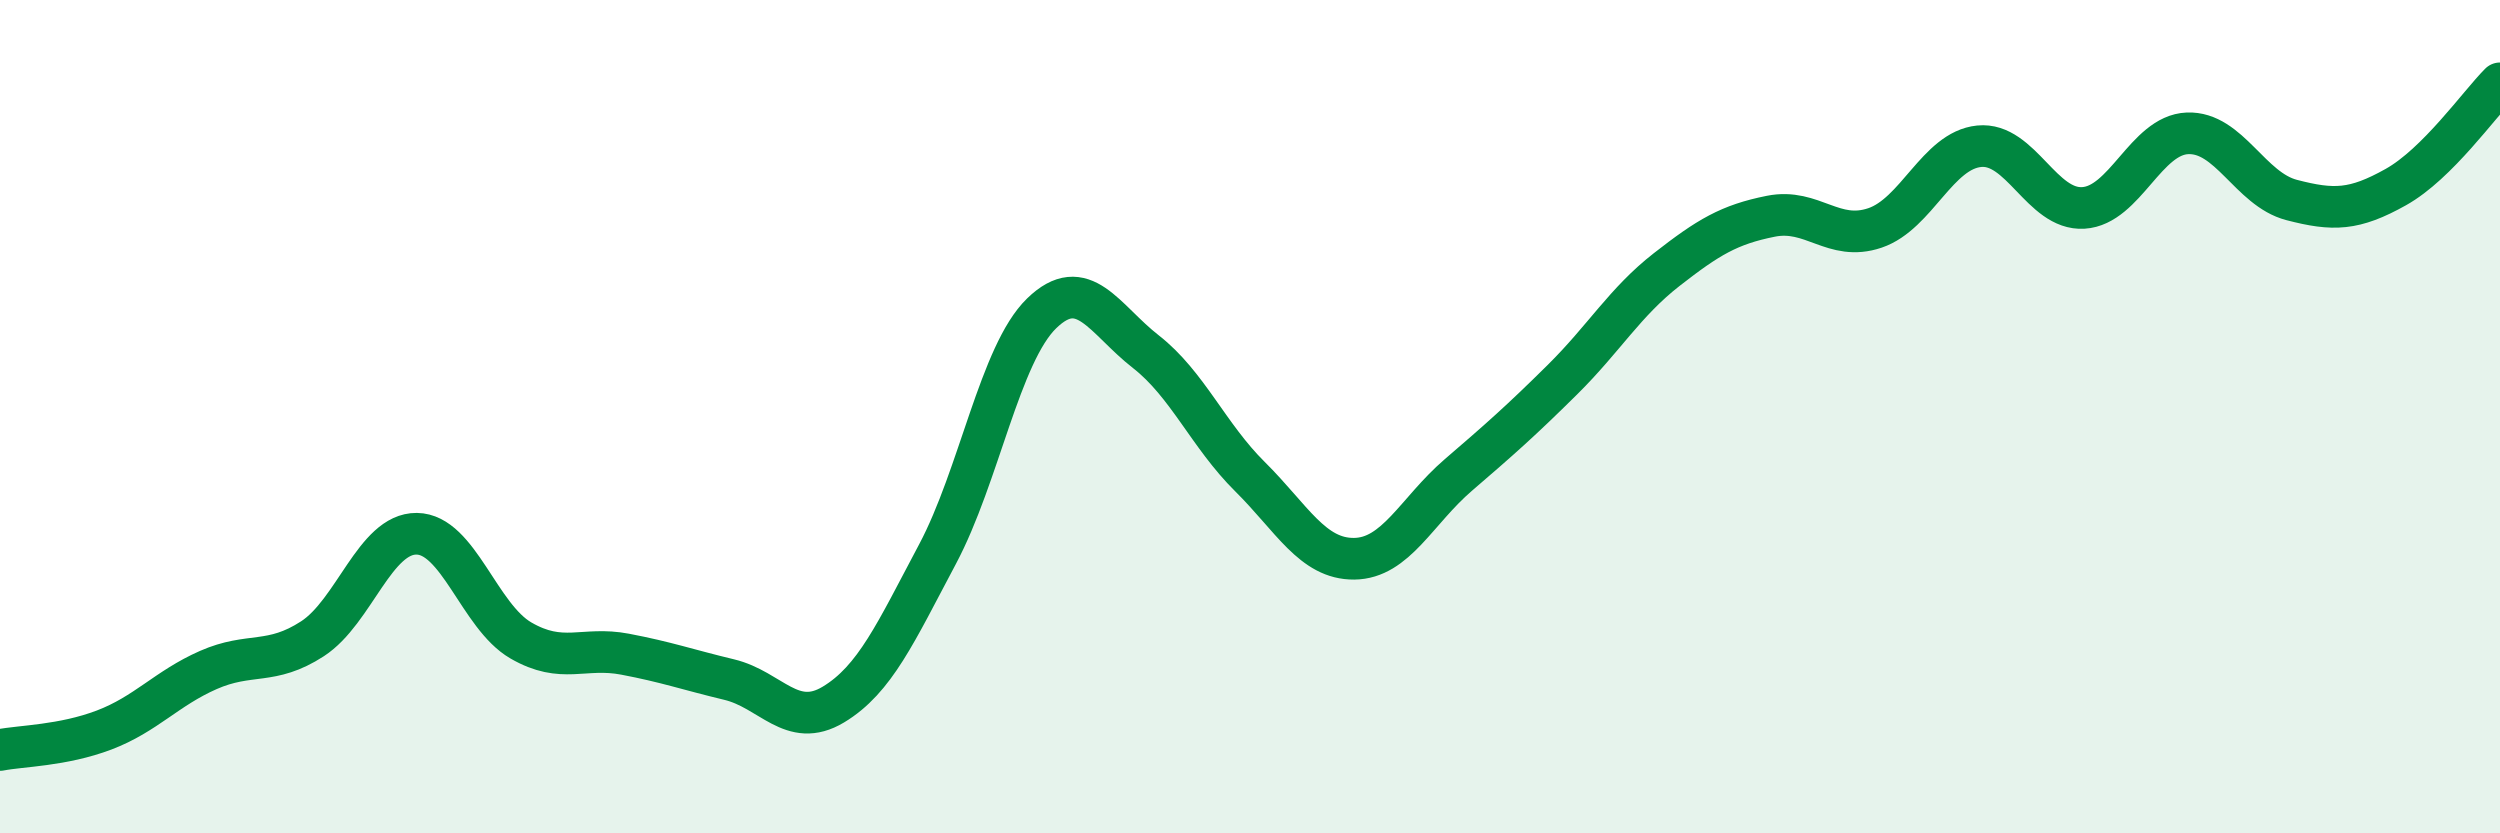
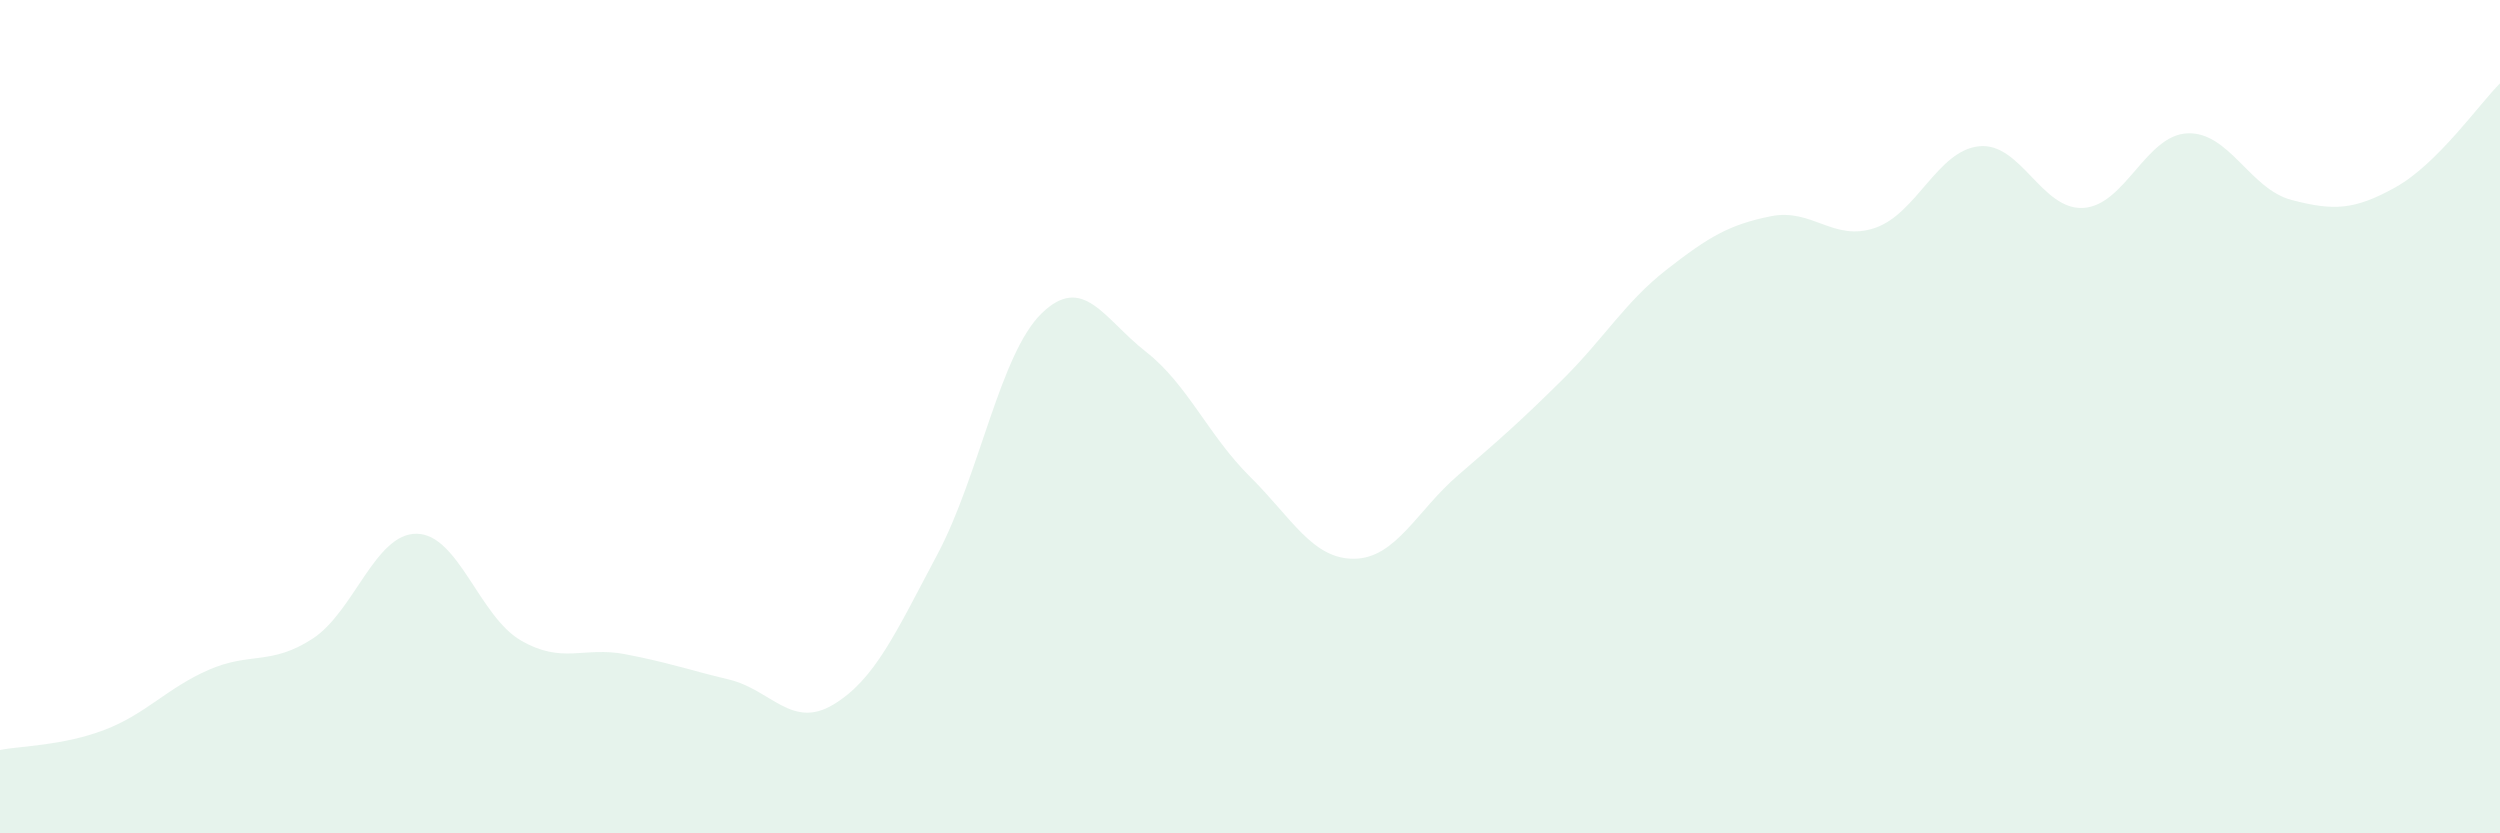
<svg xmlns="http://www.w3.org/2000/svg" width="60" height="20" viewBox="0 0 60 20">
  <path d="M 0,18 C 0.5,17.9 1.5,17.9 2.5,17.52 C 3.5,17.14 4,16.52 5,16.08 C 6,15.64 6.5,15.98 7.5,15.33 C 8.5,14.68 9,12.8 10,12.81 C 11,12.82 11.5,14.79 12.5,15.37 C 13.5,15.95 14,15.51 15,15.7 C 16,15.89 16.5,16.07 17.5,16.31 C 18.5,16.55 19,17.51 20,16.91 C 21,16.31 21.5,15.18 22.5,13.3 C 23.5,11.42 24,8.49 25,7.52 C 26,6.55 26.5,7.66 27.5,8.44 C 28.5,9.22 29,10.45 30,11.44 C 31,12.43 31.5,13.42 32.5,13.41 C 33.5,13.4 34,12.26 35,11.4 C 36,10.54 36.5,10.1 37.5,9.11 C 38.5,8.12 39,7.25 40,6.47 C 41,5.69 41.5,5.39 42.5,5.19 C 43.5,4.99 44,5.81 45,5.47 C 46,5.13 46.5,3.61 47.5,3.51 C 48.5,3.41 49,5.05 50,4.99 C 51,4.93 51.5,3.24 52.5,3.2 C 53.5,3.16 54,4.54 55,4.8 C 56,5.06 56.5,5.05 57.5,4.49 C 58.5,3.93 59.5,2.5 60,2L60 20L0 20Z" fill="#008740" opacity="0.1" stroke-linecap="round" stroke-linejoin="round" />
-   <path d="M 0,18 C 0.5,17.9 1.5,17.9 2.5,17.52 C 3.5,17.14 4,16.52 5,16.08 C 6,15.64 6.5,15.98 7.5,15.33 C 8.5,14.68 9,12.8 10,12.81 C 11,12.82 11.5,14.79 12.5,15.37 C 13.5,15.95 14,15.51 15,15.7 C 16,15.89 16.5,16.07 17.5,16.31 C 18.5,16.55 19,17.51 20,16.91 C 21,16.31 21.5,15.18 22.5,13.3 C 23.5,11.42 24,8.49 25,7.52 C 26,6.55 26.5,7.66 27.5,8.44 C 28.5,9.22 29,10.45 30,11.44 C 31,12.43 31.5,13.42 32.5,13.41 C 33.5,13.4 34,12.26 35,11.4 C 36,10.54 36.5,10.1 37.5,9.11 C 38.5,8.12 39,7.25 40,6.47 C 41,5.69 41.5,5.39 42.5,5.19 C 43.5,4.99 44,5.81 45,5.47 C 46,5.13 46.5,3.61 47.5,3.51 C 48.5,3.41 49,5.05 50,4.99 C 51,4.93 51.5,3.24 52.5,3.2 C 53.5,3.16 54,4.54 55,4.8 C 56,5.06 56.5,5.05 57.5,4.49 C 58.5,3.93 59.5,2.5 60,2" stroke="#008740" stroke-width="1" fill="none" stroke-linecap="round" stroke-linejoin="round" />
</svg>